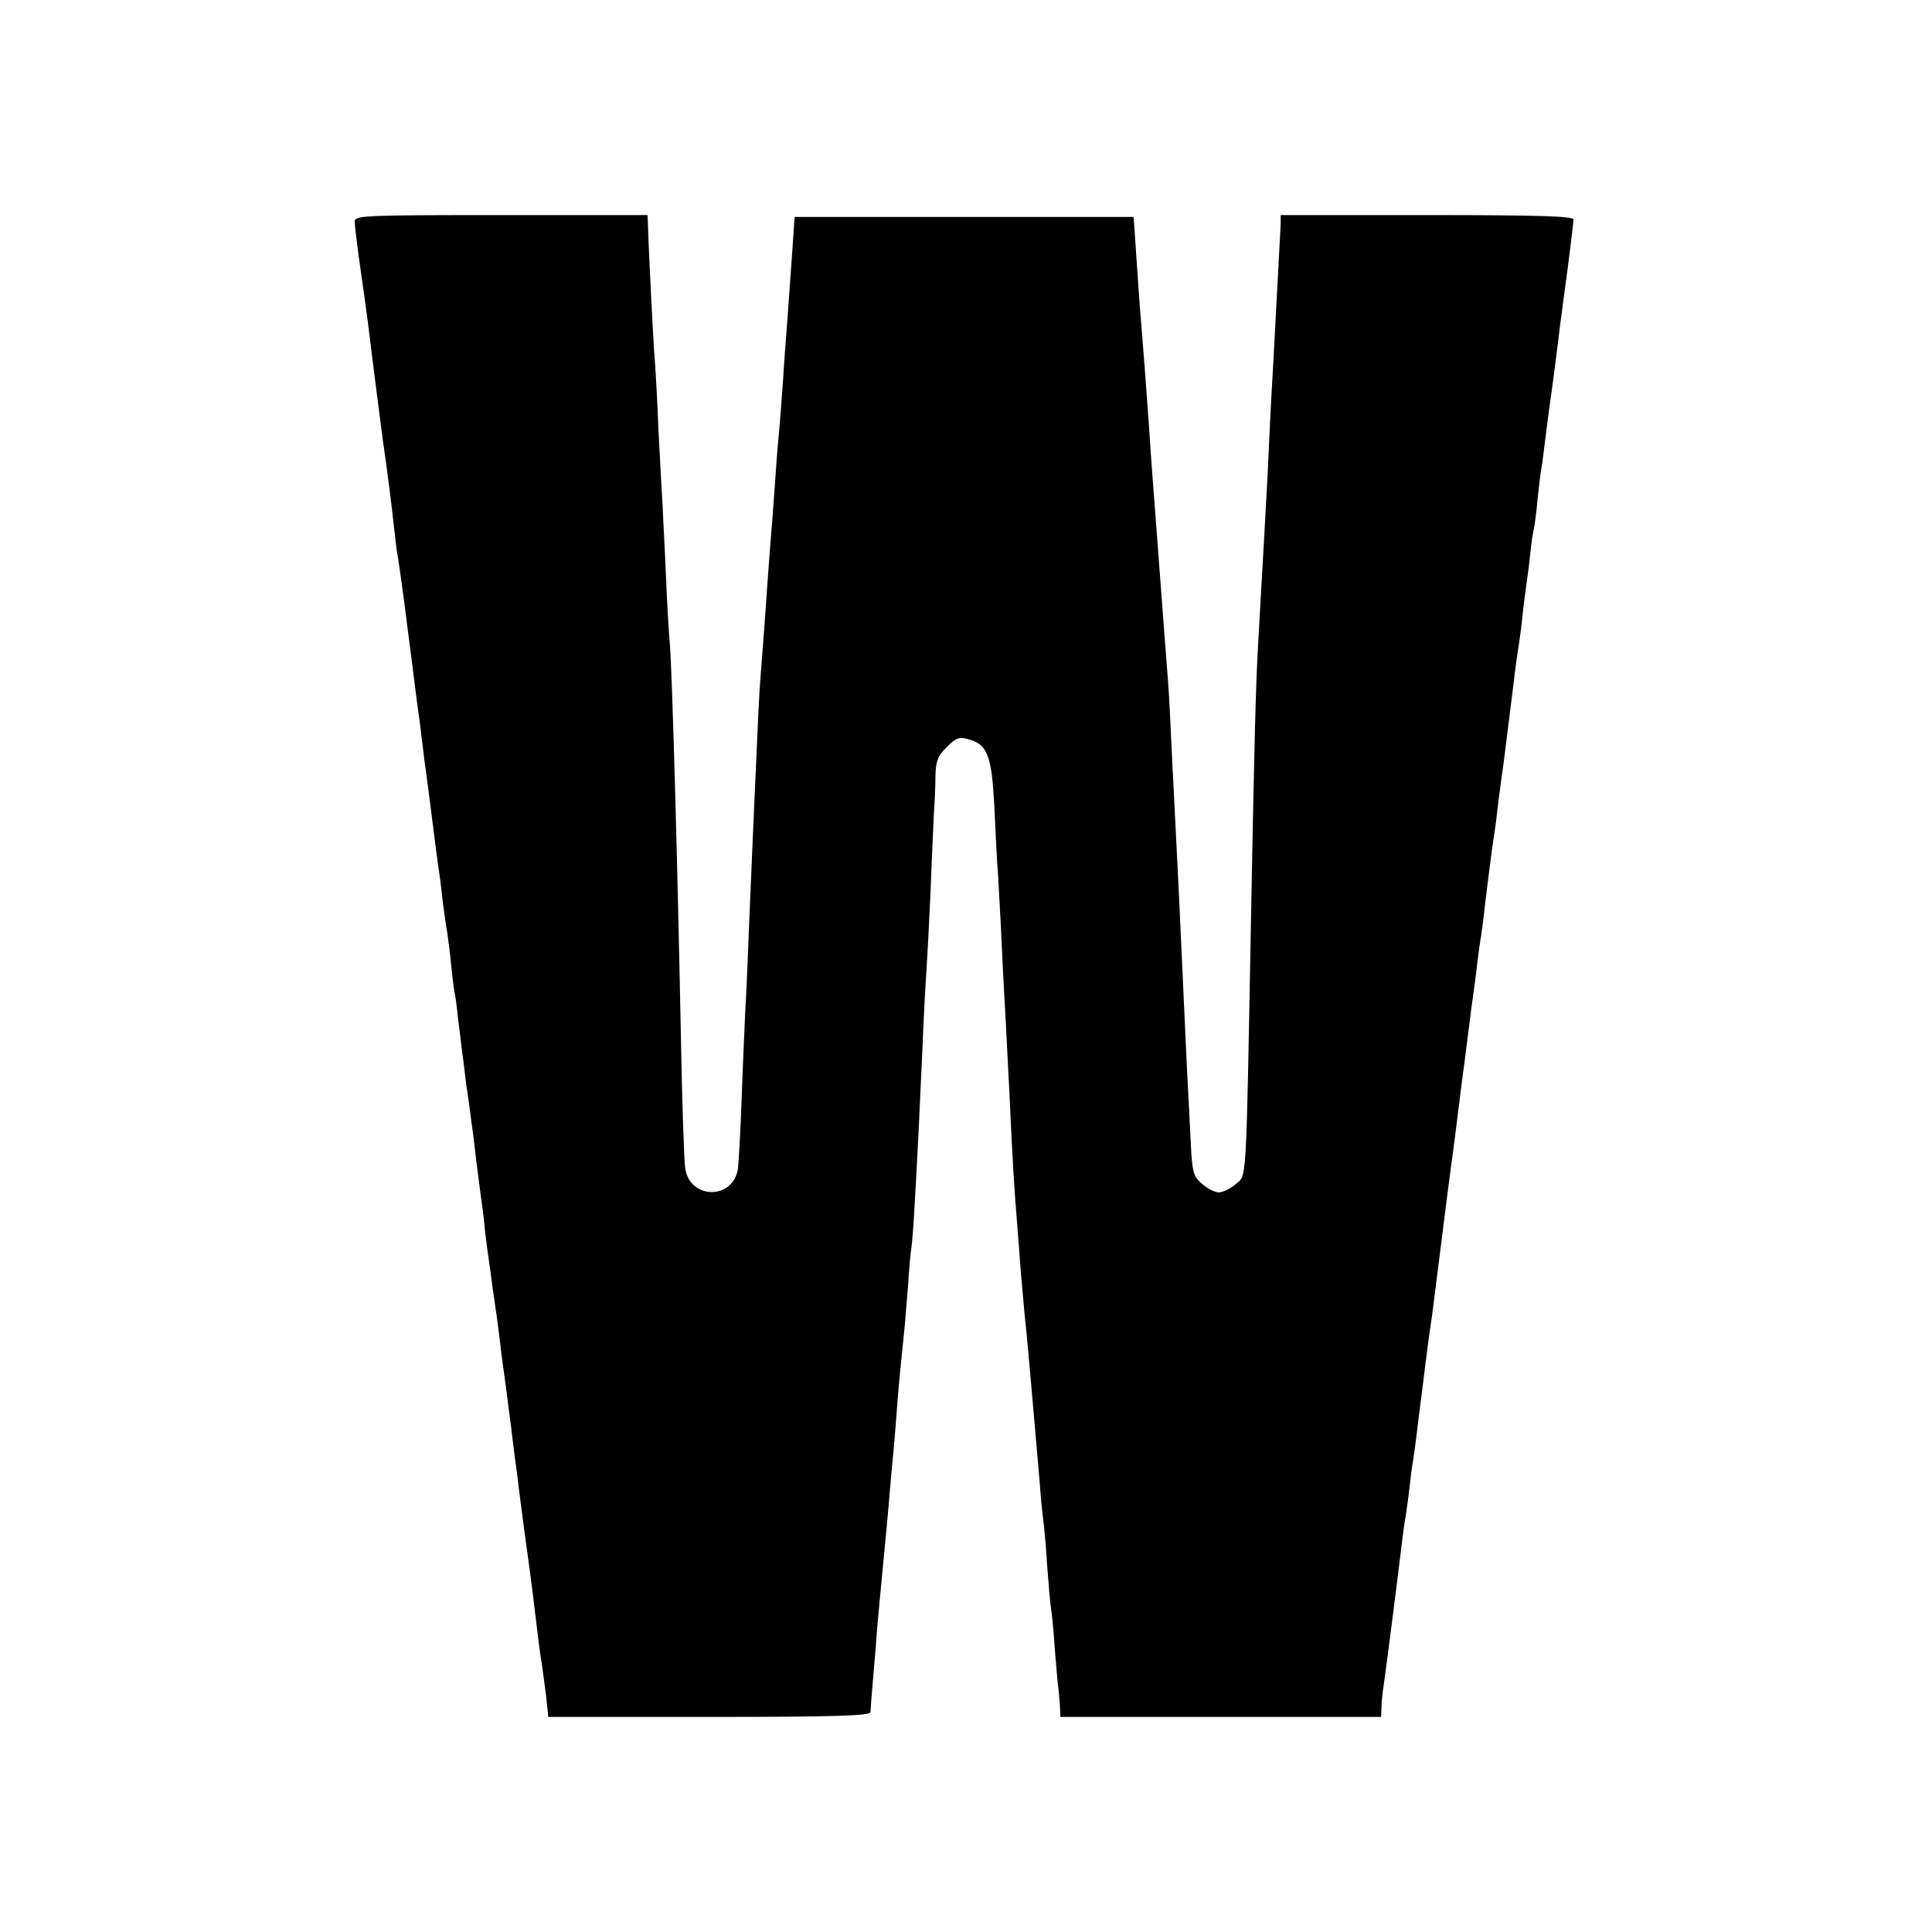
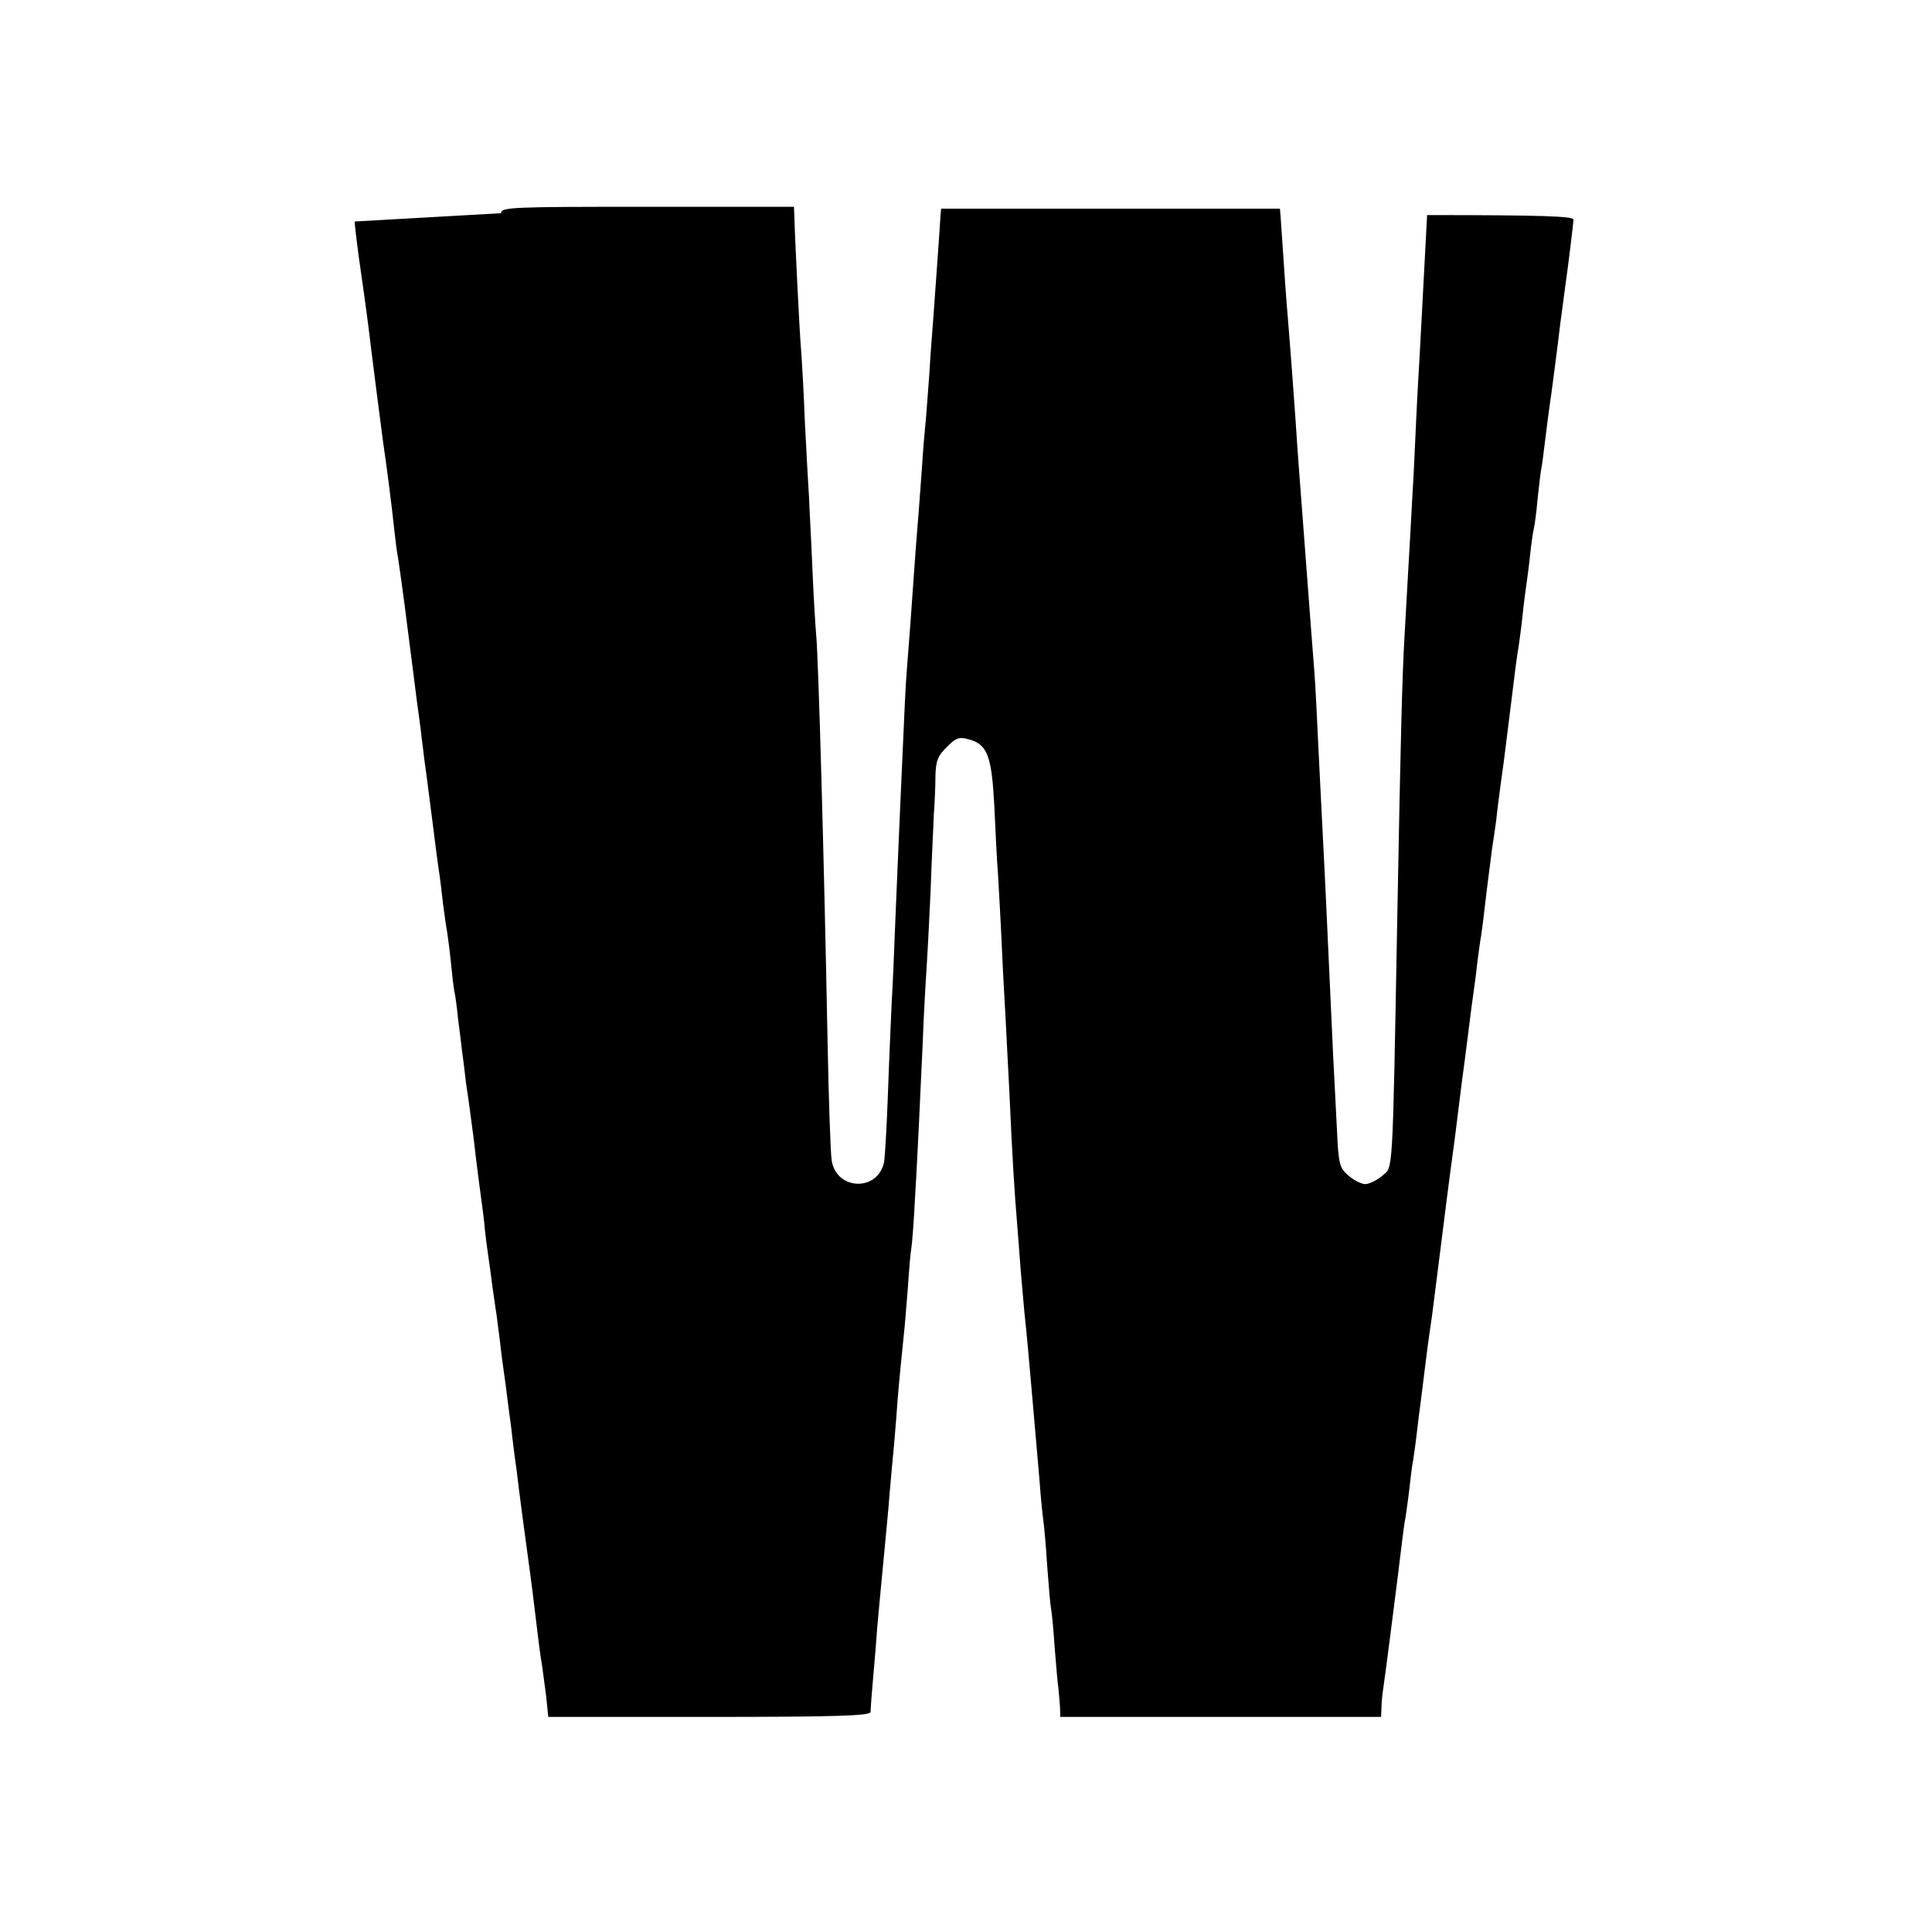
<svg xmlns="http://www.w3.org/2000/svg" version="1.0" width="512pt" height="512pt" viewBox="0 0 512 512" preserveAspectRatio="xMidYMid meet">
  <g transform="translate(0,512) scale(0.1,-0.1)" fill="#000000" stroke="none">
-     <path d="M940 4533 c0 -10 5 -49 10 -88 15 -103 19 -136 25 -180 14 -115 37 -293 40 -315 11 -74 23 -169 30 -235 3 -27 7 -61 10 -74 2 -13 14 -96 25 -185 11 -88 23 -177 25 -196 3 -19 7 -52 10 -74 2 -21 7 -55 9 -75 3 -20 10 -74 16 -121 14 -110 20 -159 25 -190 2 -14 6 -47 9 -75 4 -27 8 -61 11 -75 2 -14 7 -50 10 -81 3 -31 7 -66 9 -76 3 -11 7 -44 10 -74 4 -30 9 -70 11 -89 3 -19 7 -55 10 -80 4 -25 8 -56 10 -70 2 -14 6 -47 10 -75 3 -27 10 -86 16 -130 6 -44 13 -95 14 -114 2 -19 6 -50 9 -70 3 -20 8 -56 11 -81 4 -25 8 -58 11 -75 2 -16 6 -48 9 -70 2 -21 9 -73 15 -115 5 -41 12 -93 15 -115 2 -22 7 -56 9 -75 3 -19 8 -57 11 -85 7 -55 10 -78 30 -225 2 -14 9 -68 15 -120 6 -52 13 -106 16 -120 2 -14 7 -51 11 -82 l6 -58 427 0 c334 0 427 3 427 13 0 6 3 48 7 92 4 44 9 105 11 135 3 30 7 79 10 108 3 28 7 76 10 105 3 28 7 77 10 107 2 30 7 78 9 105 3 28 8 84 11 125 5 72 10 123 20 220 3 25 7 83 11 128 3 46 7 93 9 103 2 11 7 73 10 137 4 64 8 149 10 187 2 39 6 135 10 215 3 80 8 168 10 195 2 28 7 122 11 210 3 88 8 183 9 210 2 28 4 72 4 98 1 40 6 54 30 77 23 24 33 28 57 21 51 -13 62 -44 69 -176 3 -66 7 -149 10 -185 2 -36 7 -121 10 -190 3 -69 8 -154 10 -190 2 -36 6 -123 10 -195 8 -181 14 -270 20 -342 3 -35 7 -93 10 -130 3 -38 8 -88 10 -113 6 -55 12 -123 20 -215 6 -72 8 -89 20 -230 3 -44 8 -91 10 -105 2 -14 7 -67 10 -118 4 -52 8 -102 10 -112 2 -10 7 -58 10 -106 4 -49 8 -98 10 -109 1 -11 3 -32 4 -47 l1 -28 425 0 425 0 1 23 c0 12 2 33 4 47 5 31 43 329 50 390 3 25 7 56 10 70 2 14 7 48 10 75 3 28 7 61 10 75 2 14 7 48 10 75 3 28 8 64 10 80 2 17 7 53 10 80 6 47 8 67 20 148 2 17 16 124 30 237 14 113 28 216 30 230 2 14 6 50 10 80 4 30 8 66 10 80 2 14 9 66 15 115 6 50 13 101 15 115 2 14 7 49 10 79 4 30 8 61 10 70 1 9 6 41 9 71 9 77 15 119 20 160 3 19 8 53 11 75 2 22 11 92 20 155 8 63 17 135 20 160 8 67 15 122 20 150 2 14 7 50 10 80 3 30 8 66 10 80 2 14 7 50 10 80 3 30 8 62 10 70 2 8 7 44 10 80 4 36 8 72 10 80 2 9 6 43 10 75 4 33 9 71 11 85 4 25 21 155 29 223 3 20 7 54 10 75 14 100 24 188 25 200 0 9 -84 12 -388 12 l-388 0 0 -22 c-1 -21 -9 -171 -19 -358 -2 -36 -7 -119 -10 -185 -3 -66 -7 -156 -10 -200 -2 -44 -7 -125 -10 -180 -3 -55 -8 -143 -11 -195 -6 -105 -10 -255 -19 -740 -13 -708 -11 -662 -40 -688 -14 -12 -35 -22 -45 -22 -10 0 -30 10 -45 23 -23 20 -26 30 -30 122 -3 55 -7 143 -10 195 -4 91 -8 174 -20 435 -3 66 -8 156 -10 200 -2 44 -7 134 -10 200 -3 66 -7 149 -10 185 -3 36 -7 94 -10 130 -7 95 -15 197 -20 265 -6 79 -15 194 -20 275 -6 87 -15 204 -20 265 -4 42 -9 118 -19 265 l-2 25 -449 0 -449 0 -2 -25 c-3 -51 -16 -227 -19 -270 -2 -25 -7 -88 -10 -140 -4 -52 -8 -111 -10 -130 -2 -19 -7 -75 -10 -125 -4 -49 -8 -115 -11 -145 -7 -87 -14 -190 -19 -260 -3 -36 -7 -94 -10 -130 -3 -36 -7 -123 -10 -195 -3 -71 -8 -173 -10 -225 -2 -52 -7 -158 -10 -235 -3 -77 -7 -178 -10 -225 -2 -47 -7 -156 -10 -243 -3 -86 -8 -167 -10 -178 -16 -80 -127 -76 -139 4 -3 18 -8 163 -11 322 -9 473 -24 1008 -30 1070 -2 22 -7 101 -10 175 -3 74 -8 160 -9 190 -2 30 -7 120 -11 200 -3 80 -8 165 -10 190 -4 43 -17 310 -18 358 l-1 22 -388 0 c-363 0 -388 -1 -388 -17z" />
+     <path d="M940 4533 c0 -10 5 -49 10 -88 15 -103 19 -136 25 -180 14 -115 37 -293 40 -315 11 -74 23 -169 30 -235 3 -27 7 -61 10 -74 2 -13 14 -96 25 -185 11 -88 23 -177 25 -196 3 -19 7 -52 10 -74 2 -21 7 -55 9 -75 3 -20 10 -74 16 -121 14 -110 20 -159 25 -190 2 -14 6 -47 9 -75 4 -27 8 -61 11 -75 2 -14 7 -50 10 -81 3 -31 7 -66 9 -76 3 -11 7 -44 10 -74 4 -30 9 -70 11 -89 3 -19 7 -55 10 -80 4 -25 8 -56 10 -70 2 -14 6 -47 10 -75 3 -27 10 -86 16 -130 6 -44 13 -95 14 -114 2 -19 6 -50 9 -70 3 -20 8 -56 11 -81 4 -25 8 -58 11 -75 2 -16 6 -48 9 -70 2 -21 9 -73 15 -115 5 -41 12 -93 15 -115 2 -22 7 -56 9 -75 3 -19 8 -57 11 -85 7 -55 10 -78 30 -225 2 -14 9 -68 15 -120 6 -52 13 -106 16 -120 2 -14 7 -51 11 -82 l6 -58 427 0 c334 0 427 3 427 13 0 6 3 48 7 92 4 44 9 105 11 135 3 30 7 79 10 108 3 28 7 76 10 105 3 28 7 77 10 107 2 30 7 78 9 105 3 28 8 84 11 125 5 72 10 123 20 220 3 25 7 83 11 128 3 46 7 93 9 103 2 11 7 73 10 137 4 64 8 149 10 187 2 39 6 135 10 215 3 80 8 168 10 195 2 28 7 122 11 210 3 88 8 183 9 210 2 28 4 72 4 98 1 40 6 54 30 77 23 24 33 28 57 21 51 -13 62 -44 69 -176 3 -66 7 -149 10 -185 2 -36 7 -121 10 -190 3 -69 8 -154 10 -190 2 -36 6 -123 10 -195 8 -181 14 -270 20 -342 3 -35 7 -93 10 -130 3 -38 8 -88 10 -113 6 -55 12 -123 20 -215 6 -72 8 -89 20 -230 3 -44 8 -91 10 -105 2 -14 7 -67 10 -118 4 -52 8 -102 10 -112 2 -10 7 -58 10 -106 4 -49 8 -98 10 -109 1 -11 3 -32 4 -47 l1 -28 425 0 425 0 1 23 c0 12 2 33 4 47 5 31 43 329 50 390 3 25 7 56 10 70 2 14 7 48 10 75 3 28 7 61 10 75 2 14 7 48 10 75 3 28 8 64 10 80 2 17 7 53 10 80 6 47 8 67 20 148 2 17 16 124 30 237 14 113 28 216 30 230 2 14 6 50 10 80 4 30 8 66 10 80 2 14 9 66 15 115 6 50 13 101 15 115 2 14 7 49 10 79 4 30 8 61 10 70 1 9 6 41 9 71 9 77 15 119 20 160 3 19 8 53 11 75 2 22 11 92 20 155 8 63 17 135 20 160 8 67 15 122 20 150 2 14 7 50 10 80 3 30 8 66 10 80 2 14 7 50 10 80 3 30 8 62 10 70 2 8 7 44 10 80 4 36 8 72 10 80 2 9 6 43 10 75 4 33 9 71 11 85 4 25 21 155 29 223 3 20 7 54 10 75 14 100 24 188 25 200 0 9 -84 12 -388 12 c-1 -21 -9 -171 -19 -358 -2 -36 -7 -119 -10 -185 -3 -66 -7 -156 -10 -200 -2 -44 -7 -125 -10 -180 -3 -55 -8 -143 -11 -195 -6 -105 -10 -255 -19 -740 -13 -708 -11 -662 -40 -688 -14 -12 -35 -22 -45 -22 -10 0 -30 10 -45 23 -23 20 -26 30 -30 122 -3 55 -7 143 -10 195 -4 91 -8 174 -20 435 -3 66 -8 156 -10 200 -2 44 -7 134 -10 200 -3 66 -7 149 -10 185 -3 36 -7 94 -10 130 -7 95 -15 197 -20 265 -6 79 -15 194 -20 275 -6 87 -15 204 -20 265 -4 42 -9 118 -19 265 l-2 25 -449 0 -449 0 -2 -25 c-3 -51 -16 -227 -19 -270 -2 -25 -7 -88 -10 -140 -4 -52 -8 -111 -10 -130 -2 -19 -7 -75 -10 -125 -4 -49 -8 -115 -11 -145 -7 -87 -14 -190 -19 -260 -3 -36 -7 -94 -10 -130 -3 -36 -7 -123 -10 -195 -3 -71 -8 -173 -10 -225 -2 -52 -7 -158 -10 -235 -3 -77 -7 -178 -10 -225 -2 -47 -7 -156 -10 -243 -3 -86 -8 -167 -10 -178 -16 -80 -127 -76 -139 4 -3 18 -8 163 -11 322 -9 473 -24 1008 -30 1070 -2 22 -7 101 -10 175 -3 74 -8 160 -9 190 -2 30 -7 120 -11 200 -3 80 -8 165 -10 190 -4 43 -17 310 -18 358 l-1 22 -388 0 c-363 0 -388 -1 -388 -17z" />
  </g>
</svg>